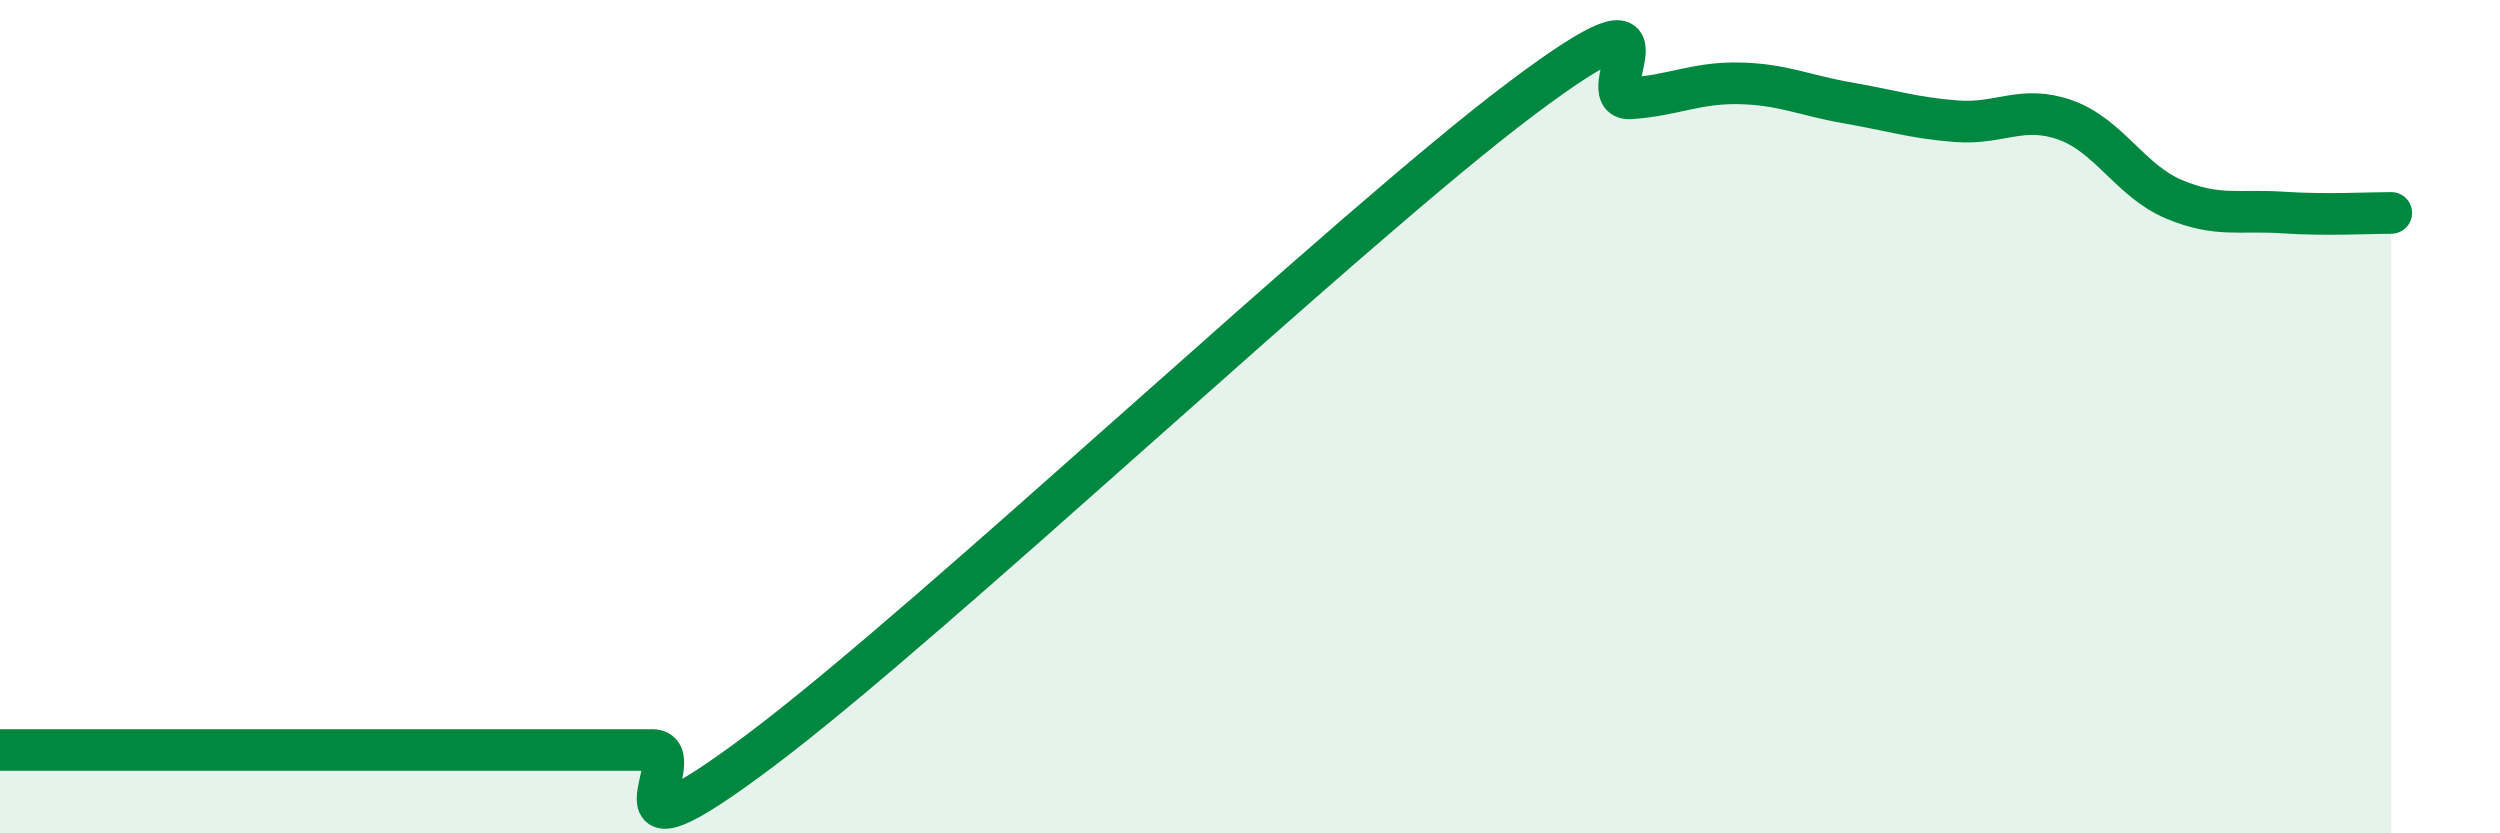
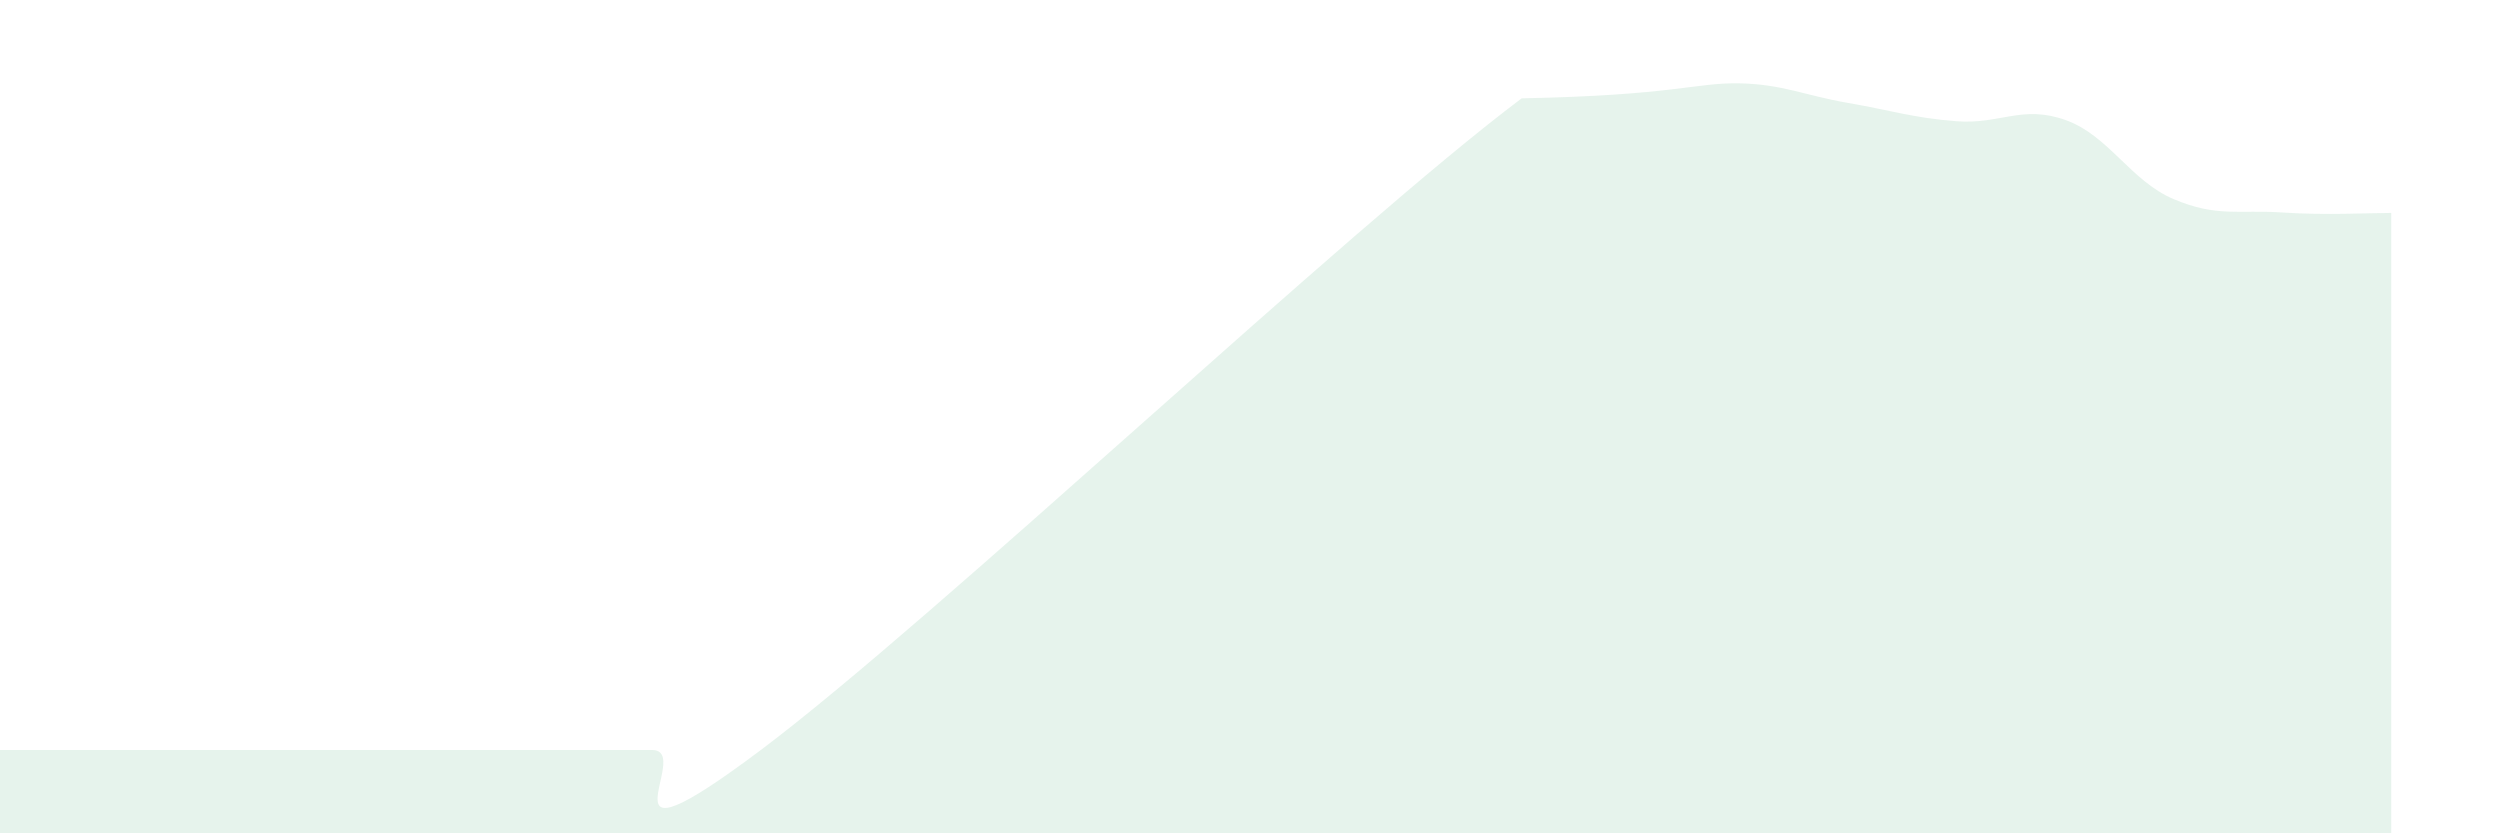
<svg xmlns="http://www.w3.org/2000/svg" width="60" height="20" viewBox="0 0 60 20">
-   <path d="M 0,18 C 0.52,18 1.57,18 2.61,18 C 3.65,18 4.18,18 5.22,18 C 6.26,18 6.79,18 7.83,18 C 8.87,18 9.39,18 10.43,18 C 11.47,18 12,18 13.04,18 C 14.08,18 14.61,18 15.65,18 C 16.69,18 14.09,21.13 18.26,18 C 22.43,14.87 32.35,5.49 36.52,2.36 C 40.69,-0.77 38.09,2.43 39.13,2.36 C 40.17,2.29 40.7,1.98 41.74,2 C 42.78,2.02 43.31,2.29 44.35,2.47 C 45.39,2.65 45.92,2.83 46.96,2.91 C 48,2.99 48.53,2.51 49.57,2.88 C 50.61,3.25 51.13,4.34 52.17,4.78 C 53.21,5.22 53.74,5.03 54.78,5.1 C 55.82,5.17 56.87,5.11 57.39,5.11L57.39 20L0 20Z" fill="#008740" opacity="0.1" stroke-linecap="round" stroke-linejoin="round" />
-   <path d="M 0,18 C 0.52,18 1.57,18 2.61,18 C 3.65,18 4.18,18 5.22,18 C 6.26,18 6.79,18 7.83,18 C 8.87,18 9.39,18 10.43,18 C 11.47,18 12,18 13.04,18 C 14.08,18 14.61,18 15.65,18 C 16.69,18 14.09,21.13 18.26,18 C 22.43,14.87 32.35,5.49 36.52,2.36 C 40.69,-0.77 38.09,2.43 39.13,2.36 C 40.17,2.29 40.7,1.98 41.74,2 C 42.78,2.02 43.31,2.29 44.35,2.47 C 45.39,2.65 45.92,2.83 46.96,2.91 C 48,2.99 48.53,2.51 49.57,2.88 C 50.61,3.25 51.13,4.34 52.17,4.78 C 53.21,5.22 53.74,5.03 54.78,5.1 C 55.82,5.17 56.87,5.11 57.39,5.11" stroke="#008740" stroke-width="1" fill="none" stroke-linecap="round" stroke-linejoin="round" />
+   <path d="M 0,18 C 0.52,18 1.57,18 2.61,18 C 3.65,18 4.18,18 5.22,18 C 6.26,18 6.79,18 7.83,18 C 8.87,18 9.39,18 10.43,18 C 11.47,18 12,18 13.04,18 C 14.08,18 14.61,18 15.65,18 C 16.69,18 14.09,21.13 18.26,18 C 22.43,14.87 32.35,5.49 36.52,2.36 C 40.17,2.29 40.7,1.98 41.74,2 C 42.78,2.02 43.31,2.29 44.35,2.47 C 45.39,2.65 45.92,2.83 46.96,2.91 C 48,2.99 48.53,2.51 49.57,2.88 C 50.61,3.25 51.13,4.34 52.17,4.78 C 53.21,5.22 53.74,5.03 54.78,5.1 C 55.82,5.17 56.87,5.11 57.39,5.11L57.39 20L0 20Z" fill="#008740" opacity="0.1" stroke-linecap="round" stroke-linejoin="round" />
</svg>